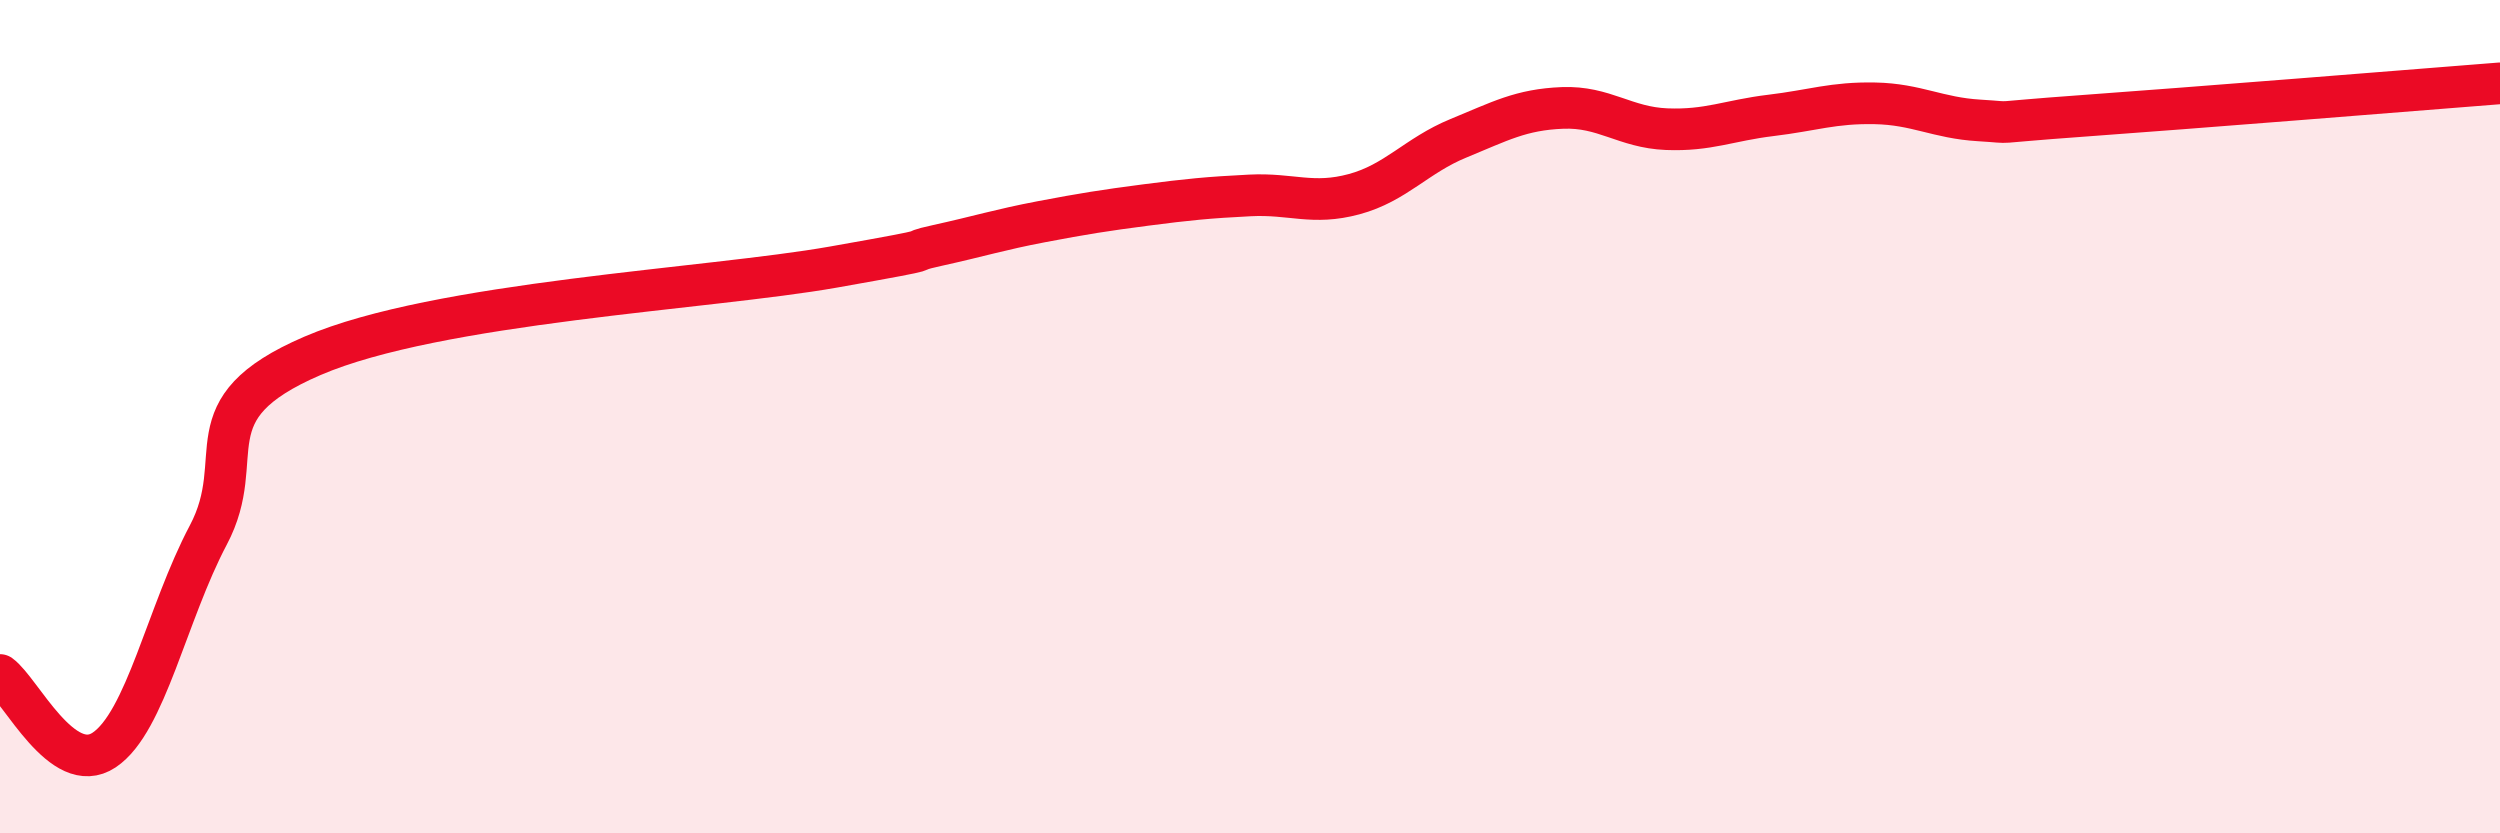
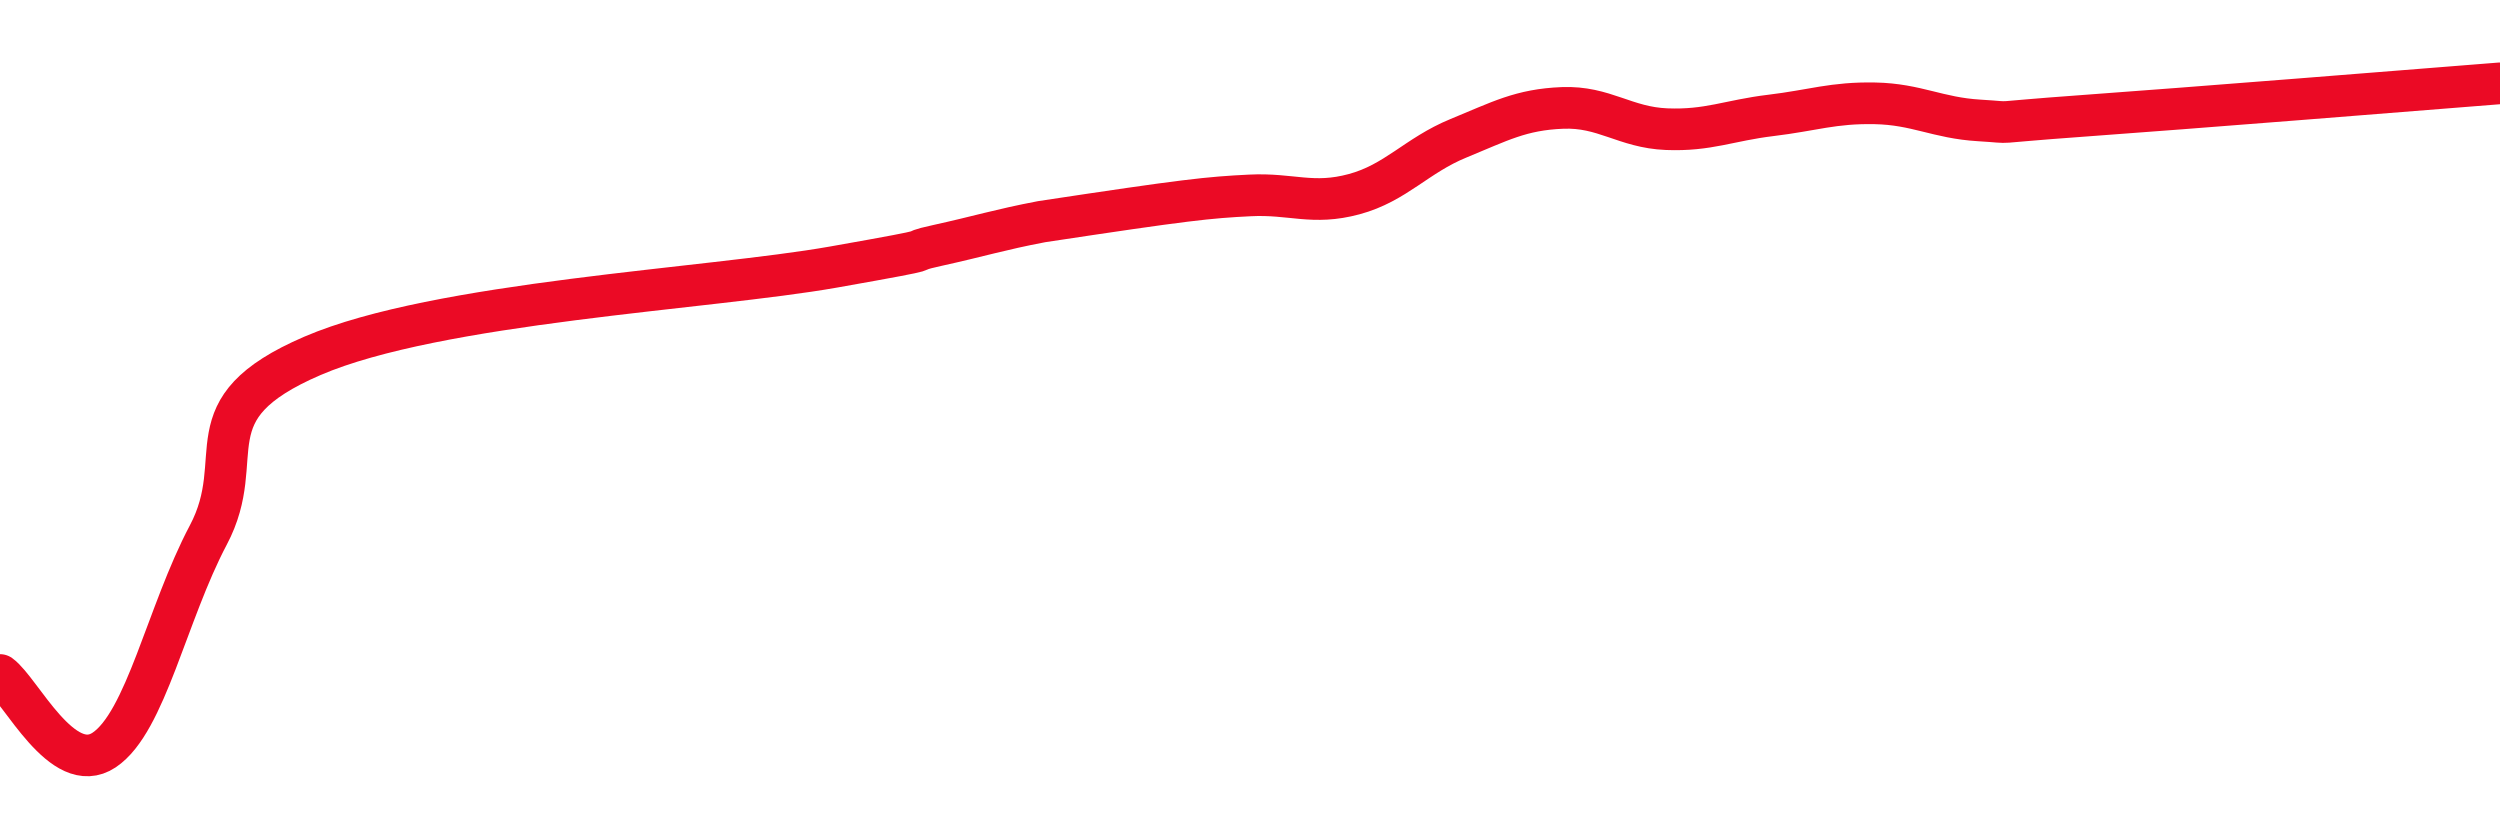
<svg xmlns="http://www.w3.org/2000/svg" width="60" height="20" viewBox="0 0 60 20">
-   <path d="M 0,16.2 C 0.5,16.56 1.5,18.67 2.5,18 C 3.5,17.33 4,14.73 5,12.84 C 6,10.95 4.5,9.83 7.5,8.54 C 10.5,7.25 17,6.94 20,6.41 C 23,5.88 21.5,6.11 22.5,5.89 C 23.5,5.67 24,5.51 25,5.32 C 26,5.13 26.5,5.05 27.5,4.92 C 28.5,4.79 29,4.74 30,4.69 C 31,4.64 31.5,4.93 32.5,4.66 C 33.5,4.39 34,3.73 35,3.32 C 36,2.91 36.5,2.63 37.5,2.59 C 38.5,2.55 39,3.06 40,3.1 C 41,3.14 41.5,2.89 42.5,2.77 C 43.5,2.65 44,2.46 45,2.48 C 46,2.5 46.5,2.83 47.5,2.89 C 48.5,2.95 47.5,2.96 50,2.78 C 52.5,2.6 58,2.16 60,2L60 20L0 20Z" fill="#EB0A25" opacity="0.1" stroke-linecap="round" stroke-linejoin="round" />
-   <path d="M 0,16.2 C 0.5,16.56 1.5,18.67 2.5,18 C 3.5,17.33 4,14.73 5,12.84 C 6,10.95 4.5,9.83 7.5,8.54 C 10.5,7.25 17,6.94 20,6.41 C 23,5.88 21.5,6.11 22.5,5.89 C 23.5,5.67 24,5.51 25,5.32 C 26,5.13 26.5,5.05 27.5,4.92 C 28.5,4.79 29,4.74 30,4.69 C 31,4.64 31.5,4.93 32.5,4.66 C 33.5,4.39 34,3.73 35,3.32 C 36,2.91 36.5,2.63 37.5,2.59 C 38.5,2.55 39,3.06 40,3.1 C 41,3.14 41.5,2.89 42.5,2.77 C 43.5,2.65 44,2.46 45,2.48 C 46,2.5 46.5,2.83 47.5,2.89 C 48.5,2.95 47.5,2.96 50,2.78 C 52.5,2.6 58,2.16 60,2" stroke="#EB0A25" stroke-width="1" fill="none" stroke-linecap="round" stroke-linejoin="round" />
+   <path d="M 0,16.2 C 0.5,16.56 1.5,18.67 2.5,18 C 3.5,17.33 4,14.73 5,12.84 C 6,10.95 4.5,9.83 7.5,8.54 C 10.5,7.25 17,6.94 20,6.41 C 23,5.88 21.5,6.11 22.5,5.89 C 23.5,5.67 24,5.51 25,5.32 C 28.5,4.79 29,4.74 30,4.69 C 31,4.64 31.5,4.93 32.5,4.66 C 33.5,4.39 34,3.73 35,3.32 C 36,2.91 36.5,2.63 37.5,2.59 C 38.5,2.55 39,3.06 40,3.1 C 41,3.14 41.5,2.89 42.5,2.77 C 43.5,2.65 44,2.46 45,2.48 C 46,2.5 46.5,2.83 47.5,2.89 C 48.5,2.95 47.5,2.96 50,2.78 C 52.5,2.6 58,2.16 60,2" stroke="#EB0A25" stroke-width="1" fill="none" stroke-linecap="round" stroke-linejoin="round" />
</svg>